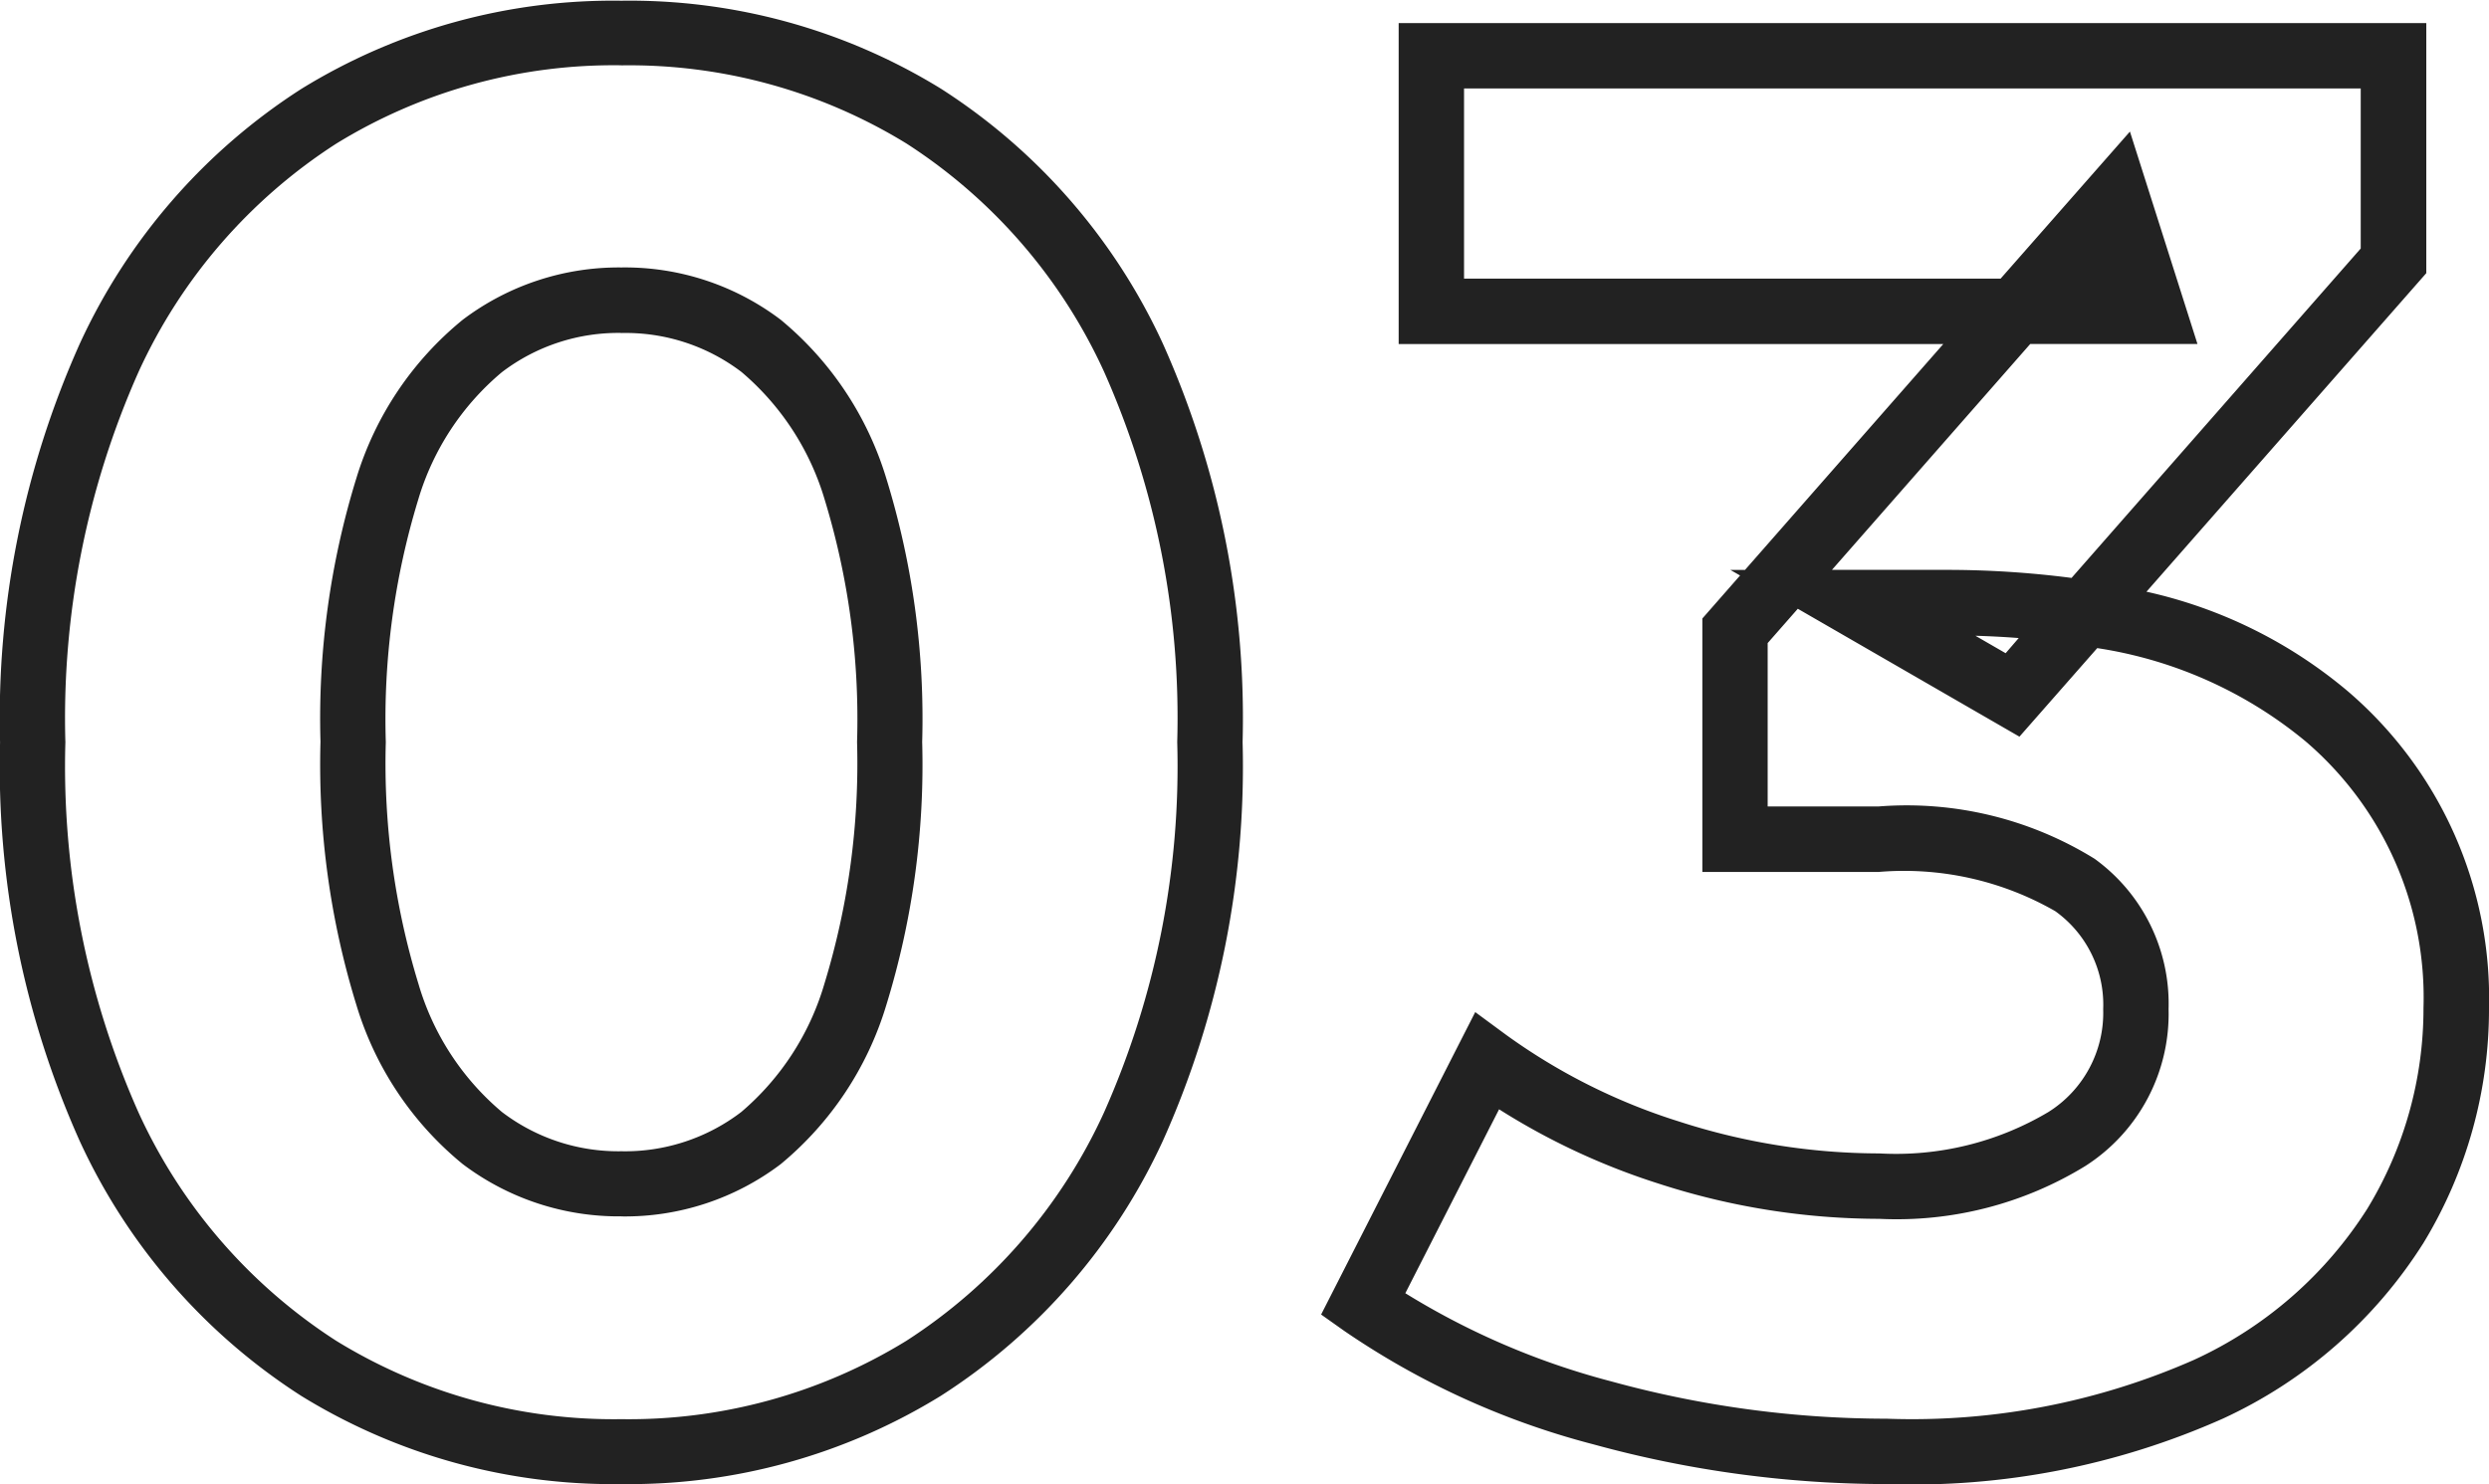
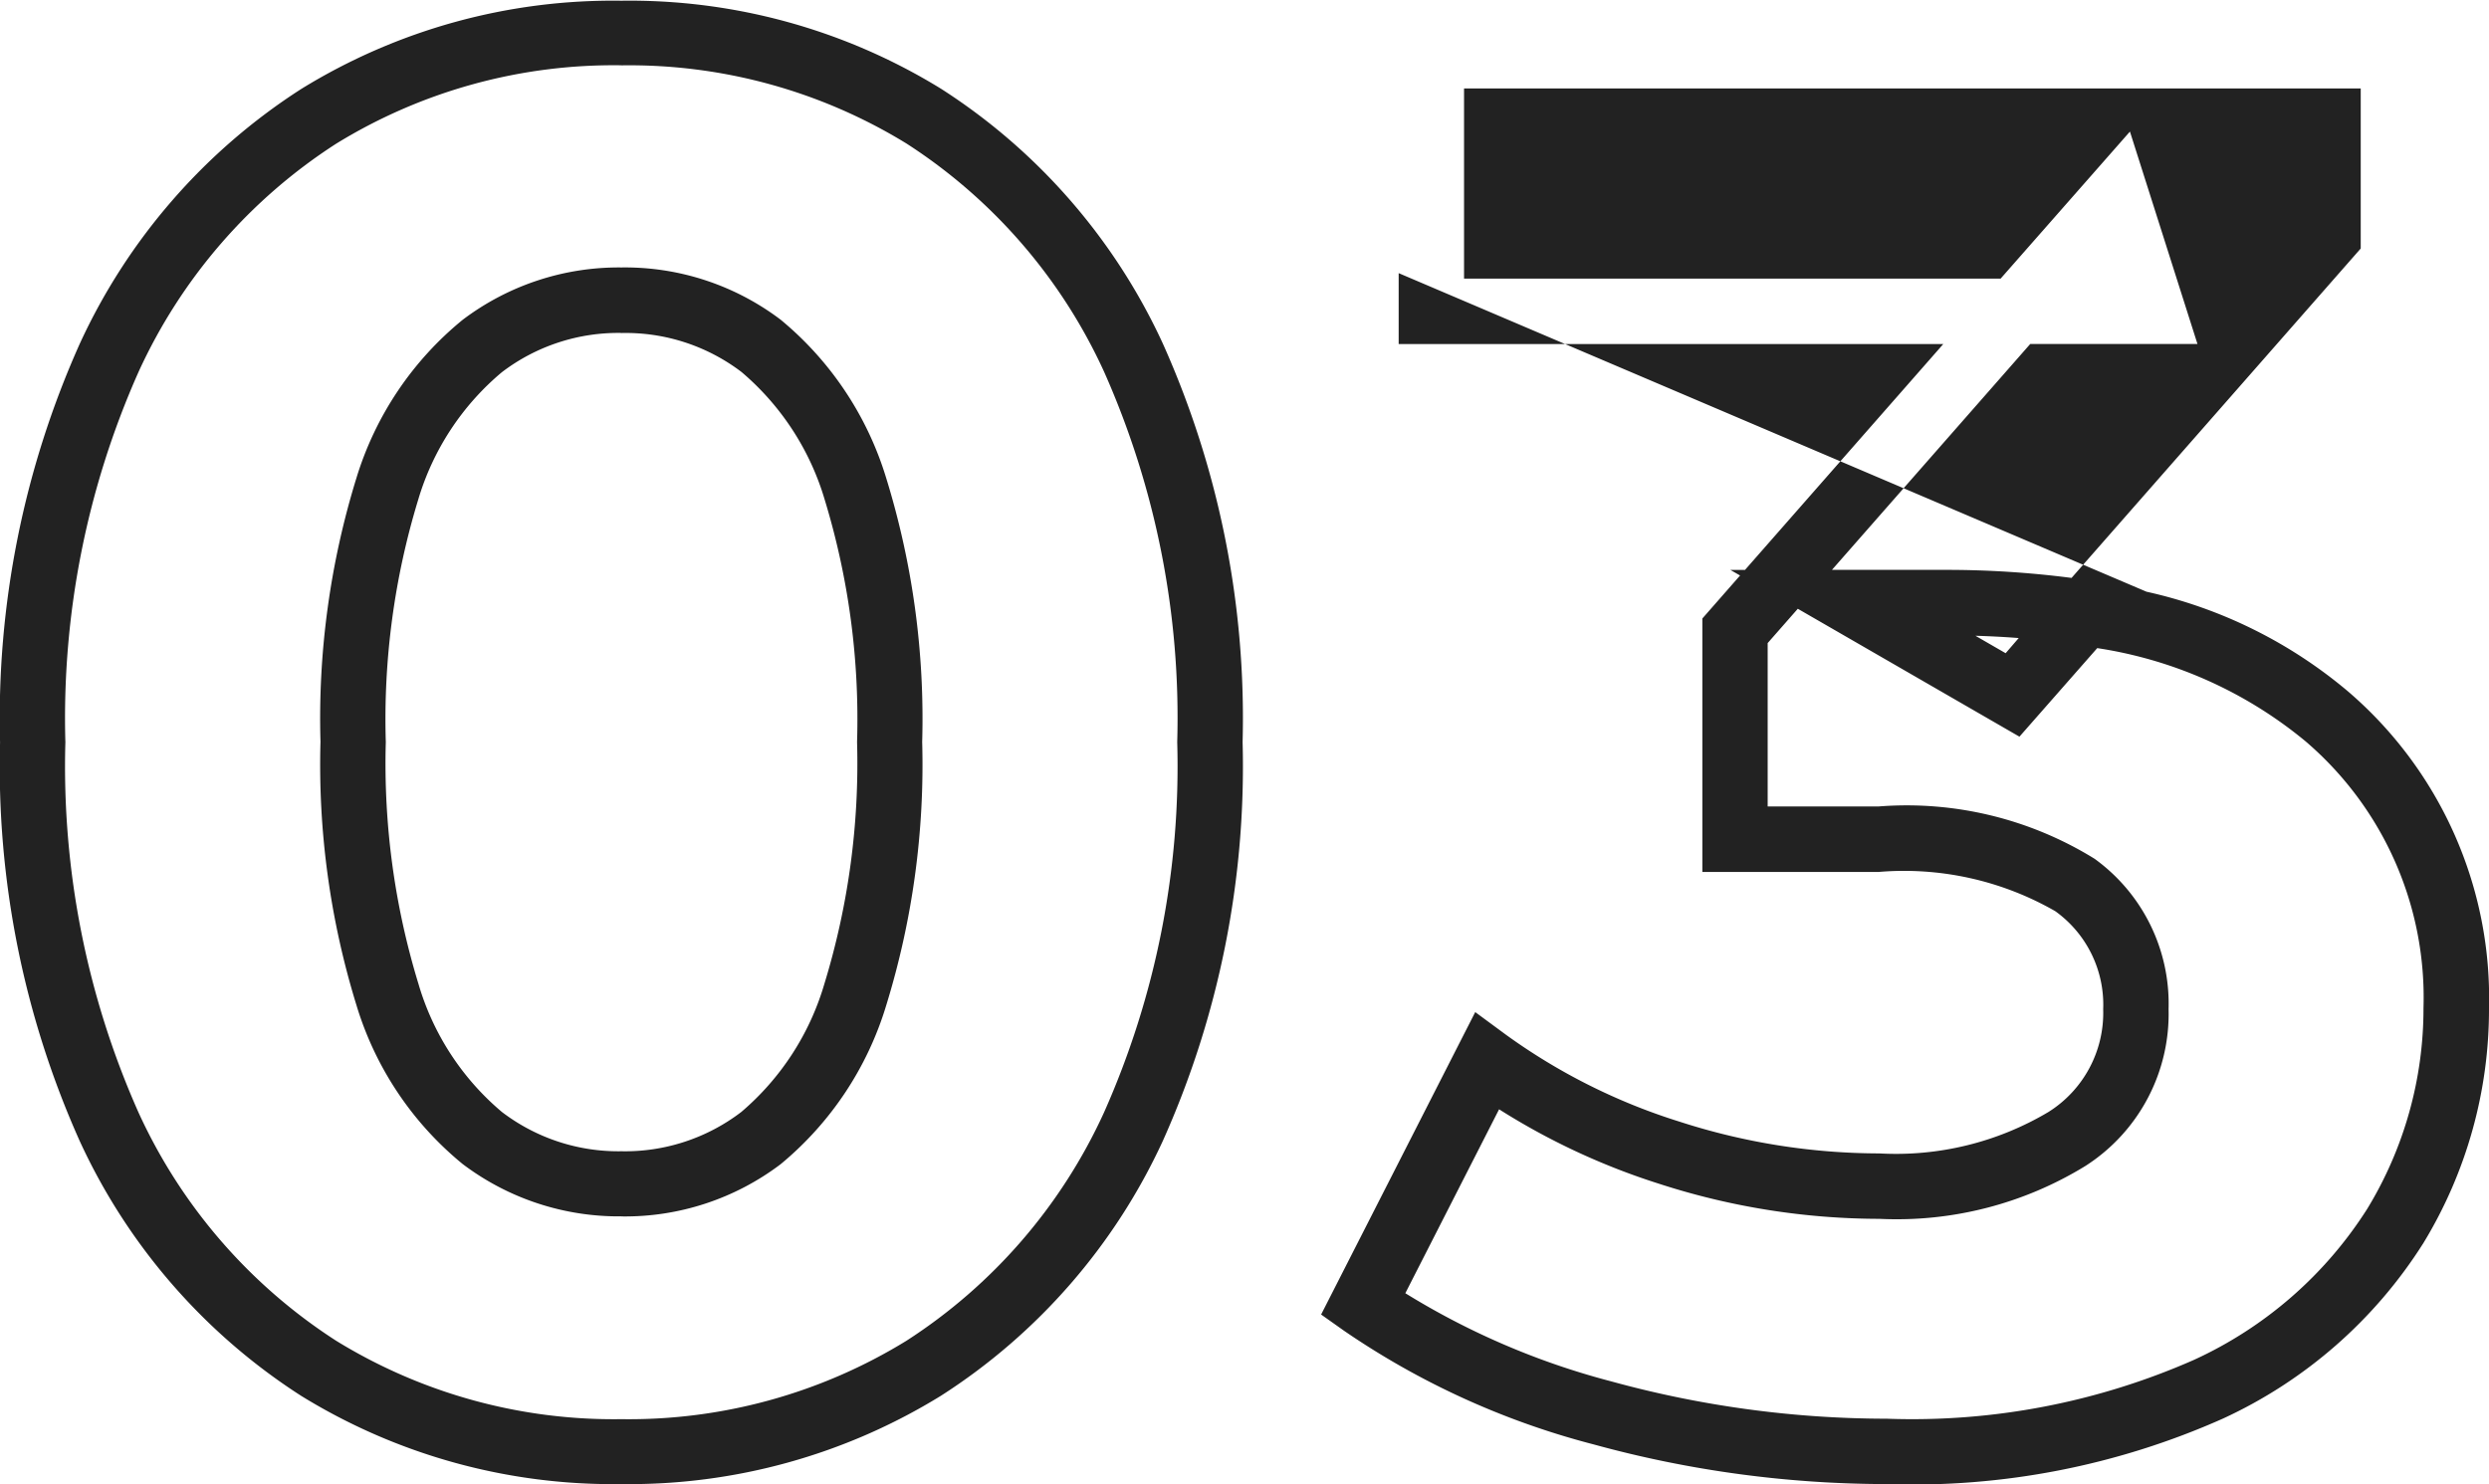
<svg xmlns="http://www.w3.org/2000/svg" width="38.07" height="22.707" viewBox="0 0 38.07 22.707">
-   <path d="M9.879.853A16.937,16.937,0,0,1,5.4.247,12.126,12.126,0,0,1,1.582-1.491l-.353-.25L3.586-6.368l.475.35A9.2,9.2,0,0,0,6.707-4.693a9.956,9.956,0,0,0,3.059.487,4.56,4.56,0,0,0,2.588-.634,1.791,1.791,0,0,0,.837-1.572,1.76,1.76,0,0,0-.733-1.5,4.642,4.642,0,0,0-2.706-.6H7.06V-12.39l.577-.658-.148-.085h.223l3.033-3.456H2.415V-21.5H18.133v3.826L13.853-12.8a7.189,7.189,0,0,1,3.089,1.531A6.181,6.181,0,0,1,19.092-6.43a6.875,6.875,0,0,1-1,3.59A7.17,7.17,0,0,1,15.023-.149,11.652,11.652,0,0,1,9.879.853ZM2.517-2.067A11.527,11.527,0,0,0,5.667-.718a15.936,15.936,0,0,0,4.212.571,10.684,10.684,0,0,0,4.7-.9,6.191,6.191,0,0,0,2.65-2.31,5.889,5.889,0,0,0,.861-3.074,5.154,5.154,0,0,0-1.81-4.085A6.533,6.533,0,0,0,13.1-11.937L11.91-10.582,8.52-12.539l-.461.525v2.5H9.752a5.463,5.463,0,0,1,3.307.8,2.736,2.736,0,0,1,1.132,2.3,2.763,2.763,0,0,1-1.272,2.4,5.515,5.515,0,0,1-3.153.809A10.955,10.955,0,0,1,6.4-3.741a10.49,10.49,0,0,1-2.449-1.14Zm8.718-10.06.464.268.2-.232Q11.577-12.116,11.236-12.126ZM9.042-13.134h1.7a14.884,14.884,0,0,1,1.965.123l4.423-5.04V-20.5H3.415v2.91h8.207L13.6-19.84l1.033,3.25H12.075ZM-9.475.853A9.083,9.083,0,0,1-14.367-.494a9.189,9.189,0,0,1-3.391-3.9,14.007,14.007,0,0,1-1.219-6.1,14.007,14.007,0,0,1,1.219-6.1,9.189,9.189,0,0,1,3.391-3.9,9.083,9.083,0,0,1,4.892-1.348,9.083,9.083,0,0,1,4.892,1.348,9.191,9.191,0,0,1,3.392,3.9A14,14,0,0,1,.028-10.5,14,14,0,0,1-1.191-4.4a9.191,9.191,0,0,1-3.392,3.9A9.083,9.083,0,0,1-9.475.853Zm0-21.707a8.1,8.1,0,0,0-4.362,1.2,8.207,8.207,0,0,0-3.021,3.489,13.028,13.028,0,0,0-1.12,5.668,13.028,13.028,0,0,0,1.12,5.668,8.207,8.207,0,0,0,3.021,3.489,8.1,8.1,0,0,0,4.362,1.2,8.1,8.1,0,0,0,4.362-1.2A8.208,8.208,0,0,0-2.092-4.832,13.025,13.025,0,0,0-.972-10.5a13.025,13.025,0,0,0-1.12-5.668,8.208,8.208,0,0,0-3.021-3.489A8.1,8.1,0,0,0-9.475-20.853Zm0,17.611a3.955,3.955,0,0,1-2.426-.8,5.007,5.007,0,0,1-1.624-2.428,12.475,12.475,0,0,1-.551-4.033,12.464,12.464,0,0,1,.551-4.04A5.006,5.006,0,0,1-11.9-16.961a3.955,3.955,0,0,1,2.426-.8,3.943,3.943,0,0,1,2.437.8,5.038,5.038,0,0,1,1.613,2.42,12.464,12.464,0,0,1,.551,4.04,12.475,12.475,0,0,1-.551,4.033A5.039,5.039,0,0,1-7.038-4.041,3.943,3.943,0,0,1-9.475-3.242Zm0-13.516a2.936,2.936,0,0,0-1.826.6,4.043,4.043,0,0,0-1.281,1.953,11.5,11.5,0,0,0-.495,3.708,11.512,11.512,0,0,0,.5,3.7A4.044,4.044,0,0,0-11.3-4.839a2.936,2.936,0,0,0,1.826.6,2.926,2.926,0,0,0,1.833-.6A4.076,4.076,0,0,0-6.369-6.8a11.512,11.512,0,0,0,.5-3.7,11.5,11.5,0,0,0-.495-3.708,4.075,4.075,0,0,0-1.273-1.954A2.926,2.926,0,0,0-9.475-16.758Z" transform="translate(18.978 21.853)" fill="#222" />
+   <path d="M9.879.853A16.937,16.937,0,0,1,5.4.247,12.126,12.126,0,0,1,1.582-1.491l-.353-.25L3.586-6.368l.475.35A9.2,9.2,0,0,0,6.707-4.693a9.956,9.956,0,0,0,3.059.487,4.56,4.56,0,0,0,2.588-.634,1.791,1.791,0,0,0,.837-1.572,1.76,1.76,0,0,0-.733-1.5,4.642,4.642,0,0,0-2.706-.6H7.06V-12.39l.577-.658-.148-.085h.223l3.033-3.456H2.415V-21.5v3.826L13.853-12.8a7.189,7.189,0,0,1,3.089,1.531A6.181,6.181,0,0,1,19.092-6.43a6.875,6.875,0,0,1-1,3.59A7.17,7.17,0,0,1,15.023-.149,11.652,11.652,0,0,1,9.879.853ZM2.517-2.067A11.527,11.527,0,0,0,5.667-.718a15.936,15.936,0,0,0,4.212.571,10.684,10.684,0,0,0,4.7-.9,6.191,6.191,0,0,0,2.65-2.31,5.889,5.889,0,0,0,.861-3.074,5.154,5.154,0,0,0-1.81-4.085A6.533,6.533,0,0,0,13.1-11.937L11.91-10.582,8.52-12.539l-.461.525v2.5H9.752a5.463,5.463,0,0,1,3.307.8,2.736,2.736,0,0,1,1.132,2.3,2.763,2.763,0,0,1-1.272,2.4,5.515,5.515,0,0,1-3.153.809A10.955,10.955,0,0,1,6.4-3.741a10.49,10.49,0,0,1-2.449-1.14Zm8.718-10.06.464.268.2-.232Q11.577-12.116,11.236-12.126ZM9.042-13.134h1.7a14.884,14.884,0,0,1,1.965.123l4.423-5.04V-20.5H3.415v2.91h8.207L13.6-19.84l1.033,3.25H12.075ZM-9.475.853A9.083,9.083,0,0,1-14.367-.494a9.189,9.189,0,0,1-3.391-3.9,14.007,14.007,0,0,1-1.219-6.1,14.007,14.007,0,0,1,1.219-6.1,9.189,9.189,0,0,1,3.391-3.9,9.083,9.083,0,0,1,4.892-1.348,9.083,9.083,0,0,1,4.892,1.348,9.191,9.191,0,0,1,3.392,3.9A14,14,0,0,1,.028-10.5,14,14,0,0,1-1.191-4.4a9.191,9.191,0,0,1-3.392,3.9A9.083,9.083,0,0,1-9.475.853Zm0-21.707a8.1,8.1,0,0,0-4.362,1.2,8.207,8.207,0,0,0-3.021,3.489,13.028,13.028,0,0,0-1.12,5.668,13.028,13.028,0,0,0,1.12,5.668,8.207,8.207,0,0,0,3.021,3.489,8.1,8.1,0,0,0,4.362,1.2,8.1,8.1,0,0,0,4.362-1.2A8.208,8.208,0,0,0-2.092-4.832,13.025,13.025,0,0,0-.972-10.5a13.025,13.025,0,0,0-1.12-5.668,8.208,8.208,0,0,0-3.021-3.489A8.1,8.1,0,0,0-9.475-20.853Zm0,17.611a3.955,3.955,0,0,1-2.426-.8,5.007,5.007,0,0,1-1.624-2.428,12.475,12.475,0,0,1-.551-4.033,12.464,12.464,0,0,1,.551-4.04A5.006,5.006,0,0,1-11.9-16.961a3.955,3.955,0,0,1,2.426-.8,3.943,3.943,0,0,1,2.437.8,5.038,5.038,0,0,1,1.613,2.42,12.464,12.464,0,0,1,.551,4.04,12.475,12.475,0,0,1-.551,4.033A5.039,5.039,0,0,1-7.038-4.041,3.943,3.943,0,0,1-9.475-3.242Zm0-13.516a2.936,2.936,0,0,0-1.826.6,4.043,4.043,0,0,0-1.281,1.953,11.5,11.5,0,0,0-.495,3.708,11.512,11.512,0,0,0,.5,3.7A4.044,4.044,0,0,0-11.3-4.839a2.936,2.936,0,0,0,1.826.6,2.926,2.926,0,0,0,1.833-.6A4.076,4.076,0,0,0-6.369-6.8a11.512,11.512,0,0,0,.5-3.7,11.5,11.5,0,0,0-.495-3.708,4.075,4.075,0,0,0-1.273-1.954A2.926,2.926,0,0,0-9.475-16.758Z" transform="translate(18.978 21.853)" fill="#222" />
</svg>